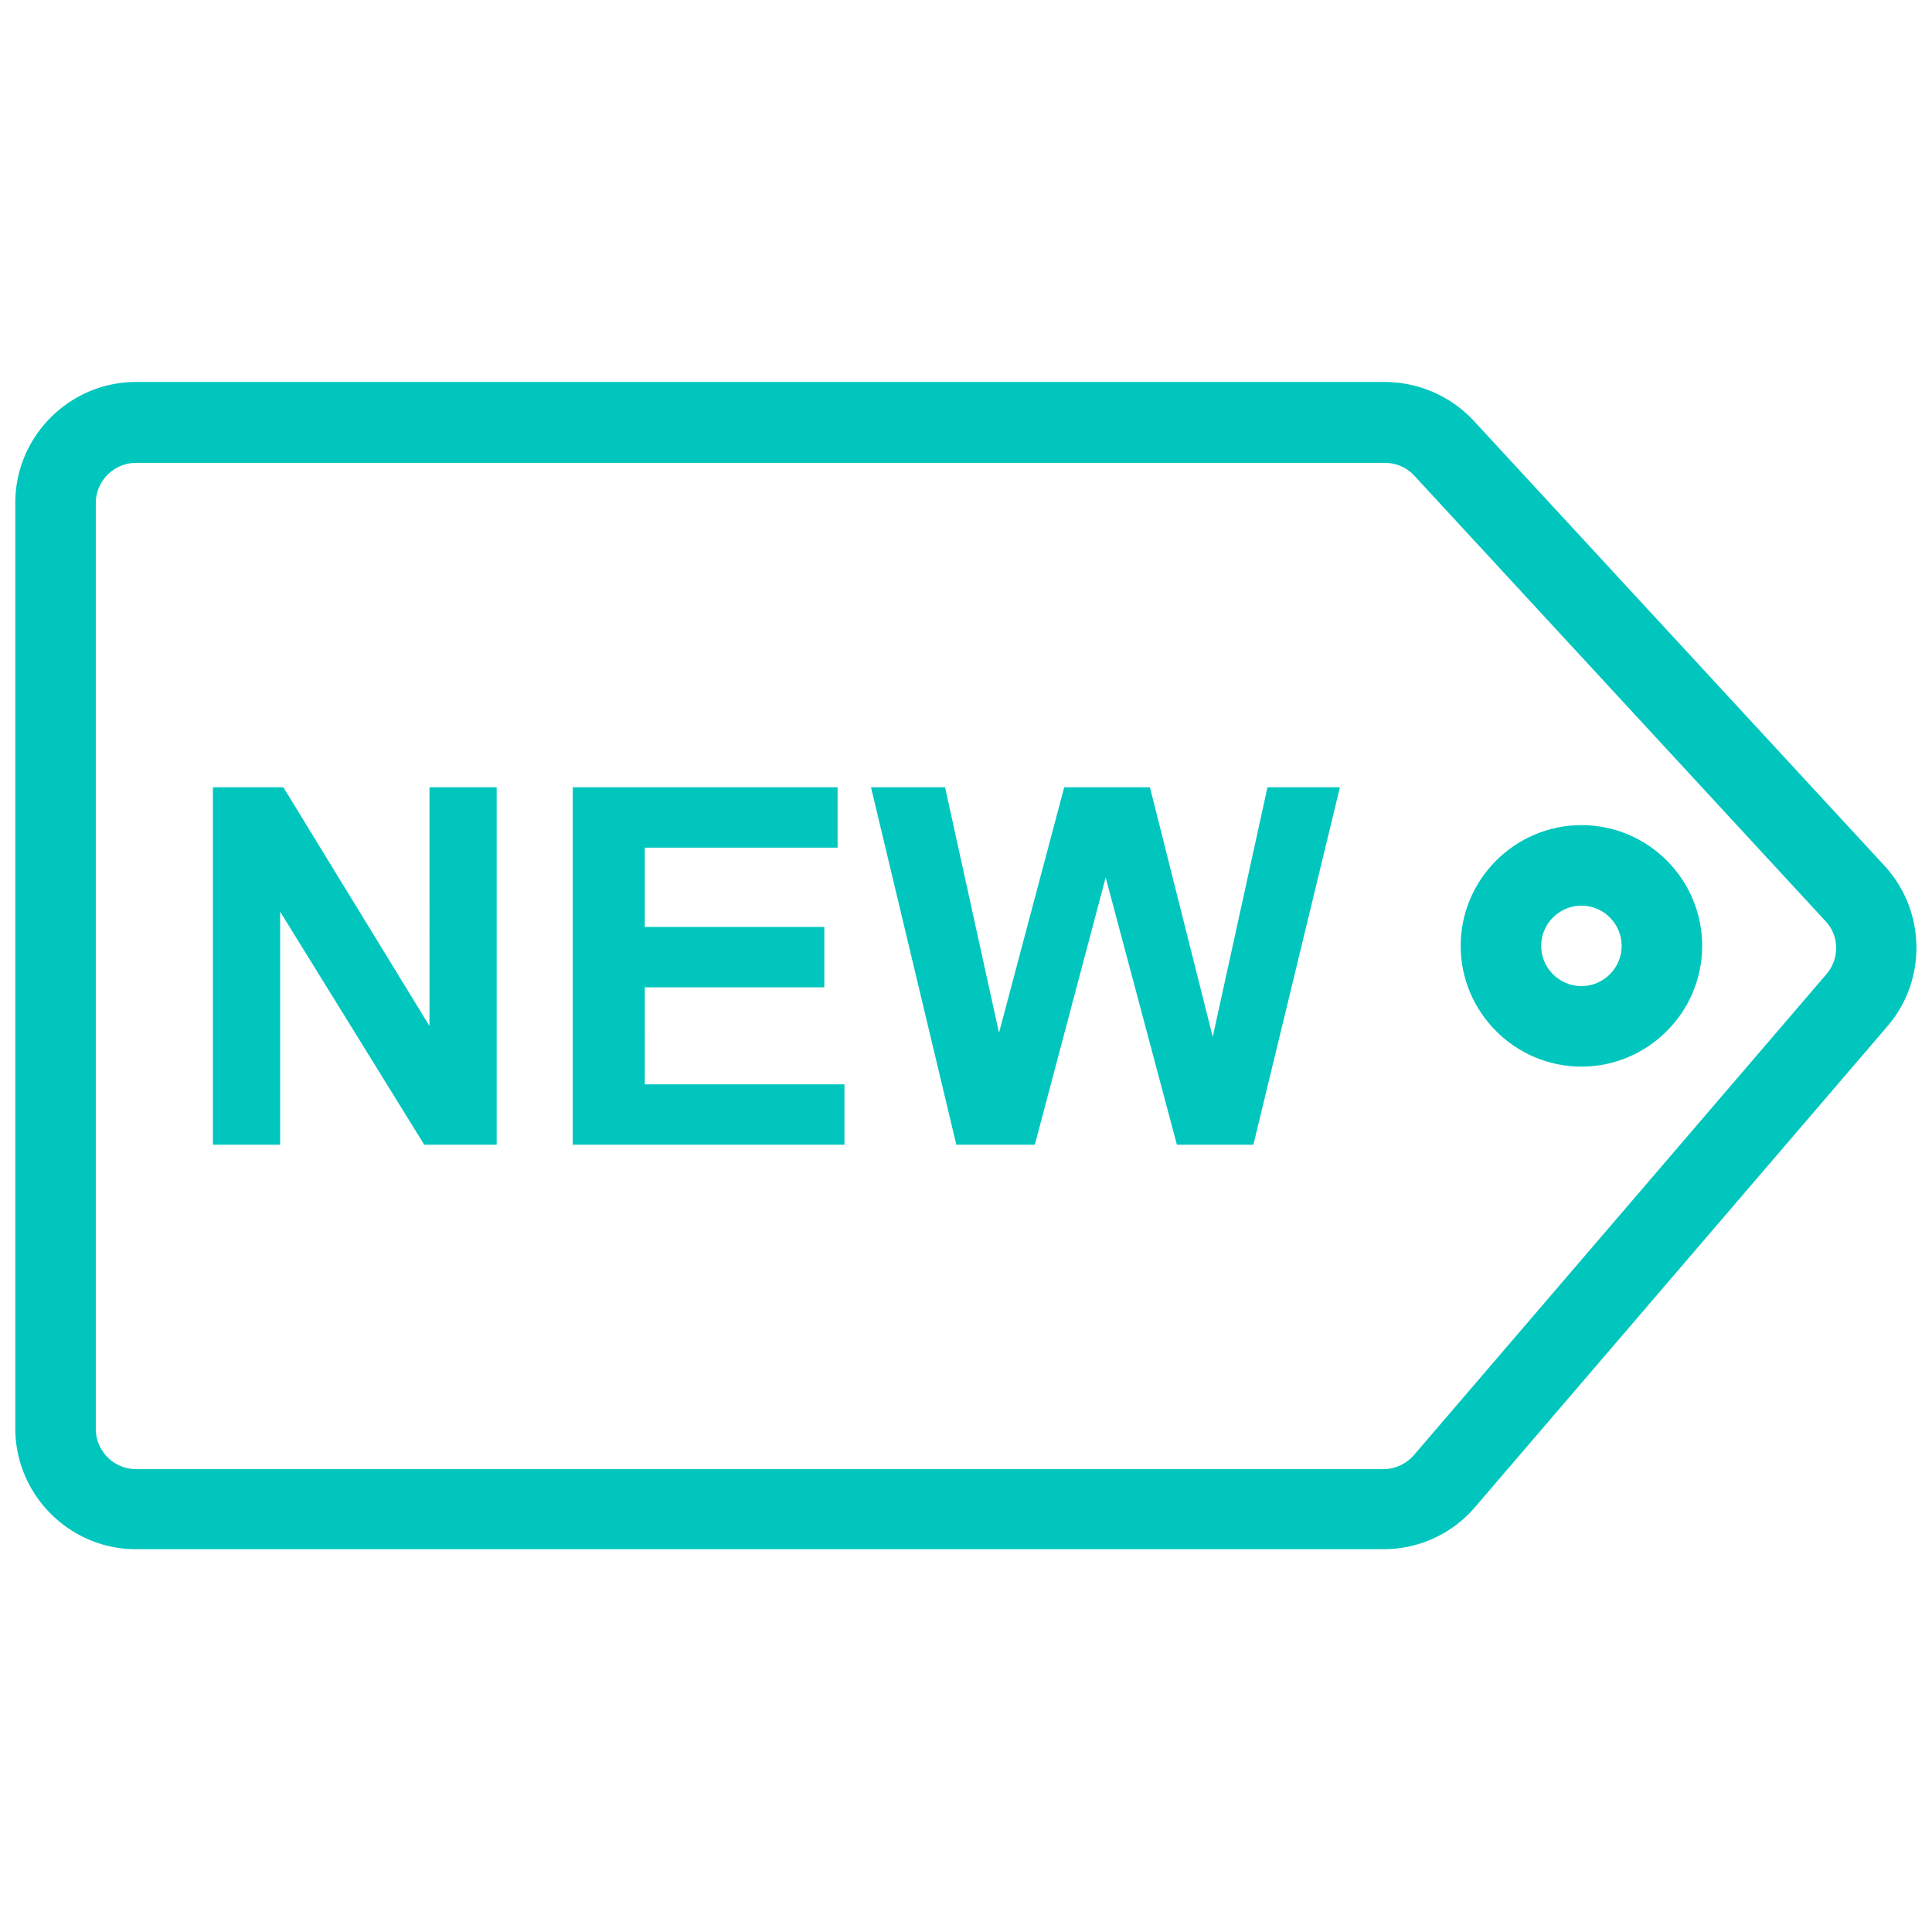
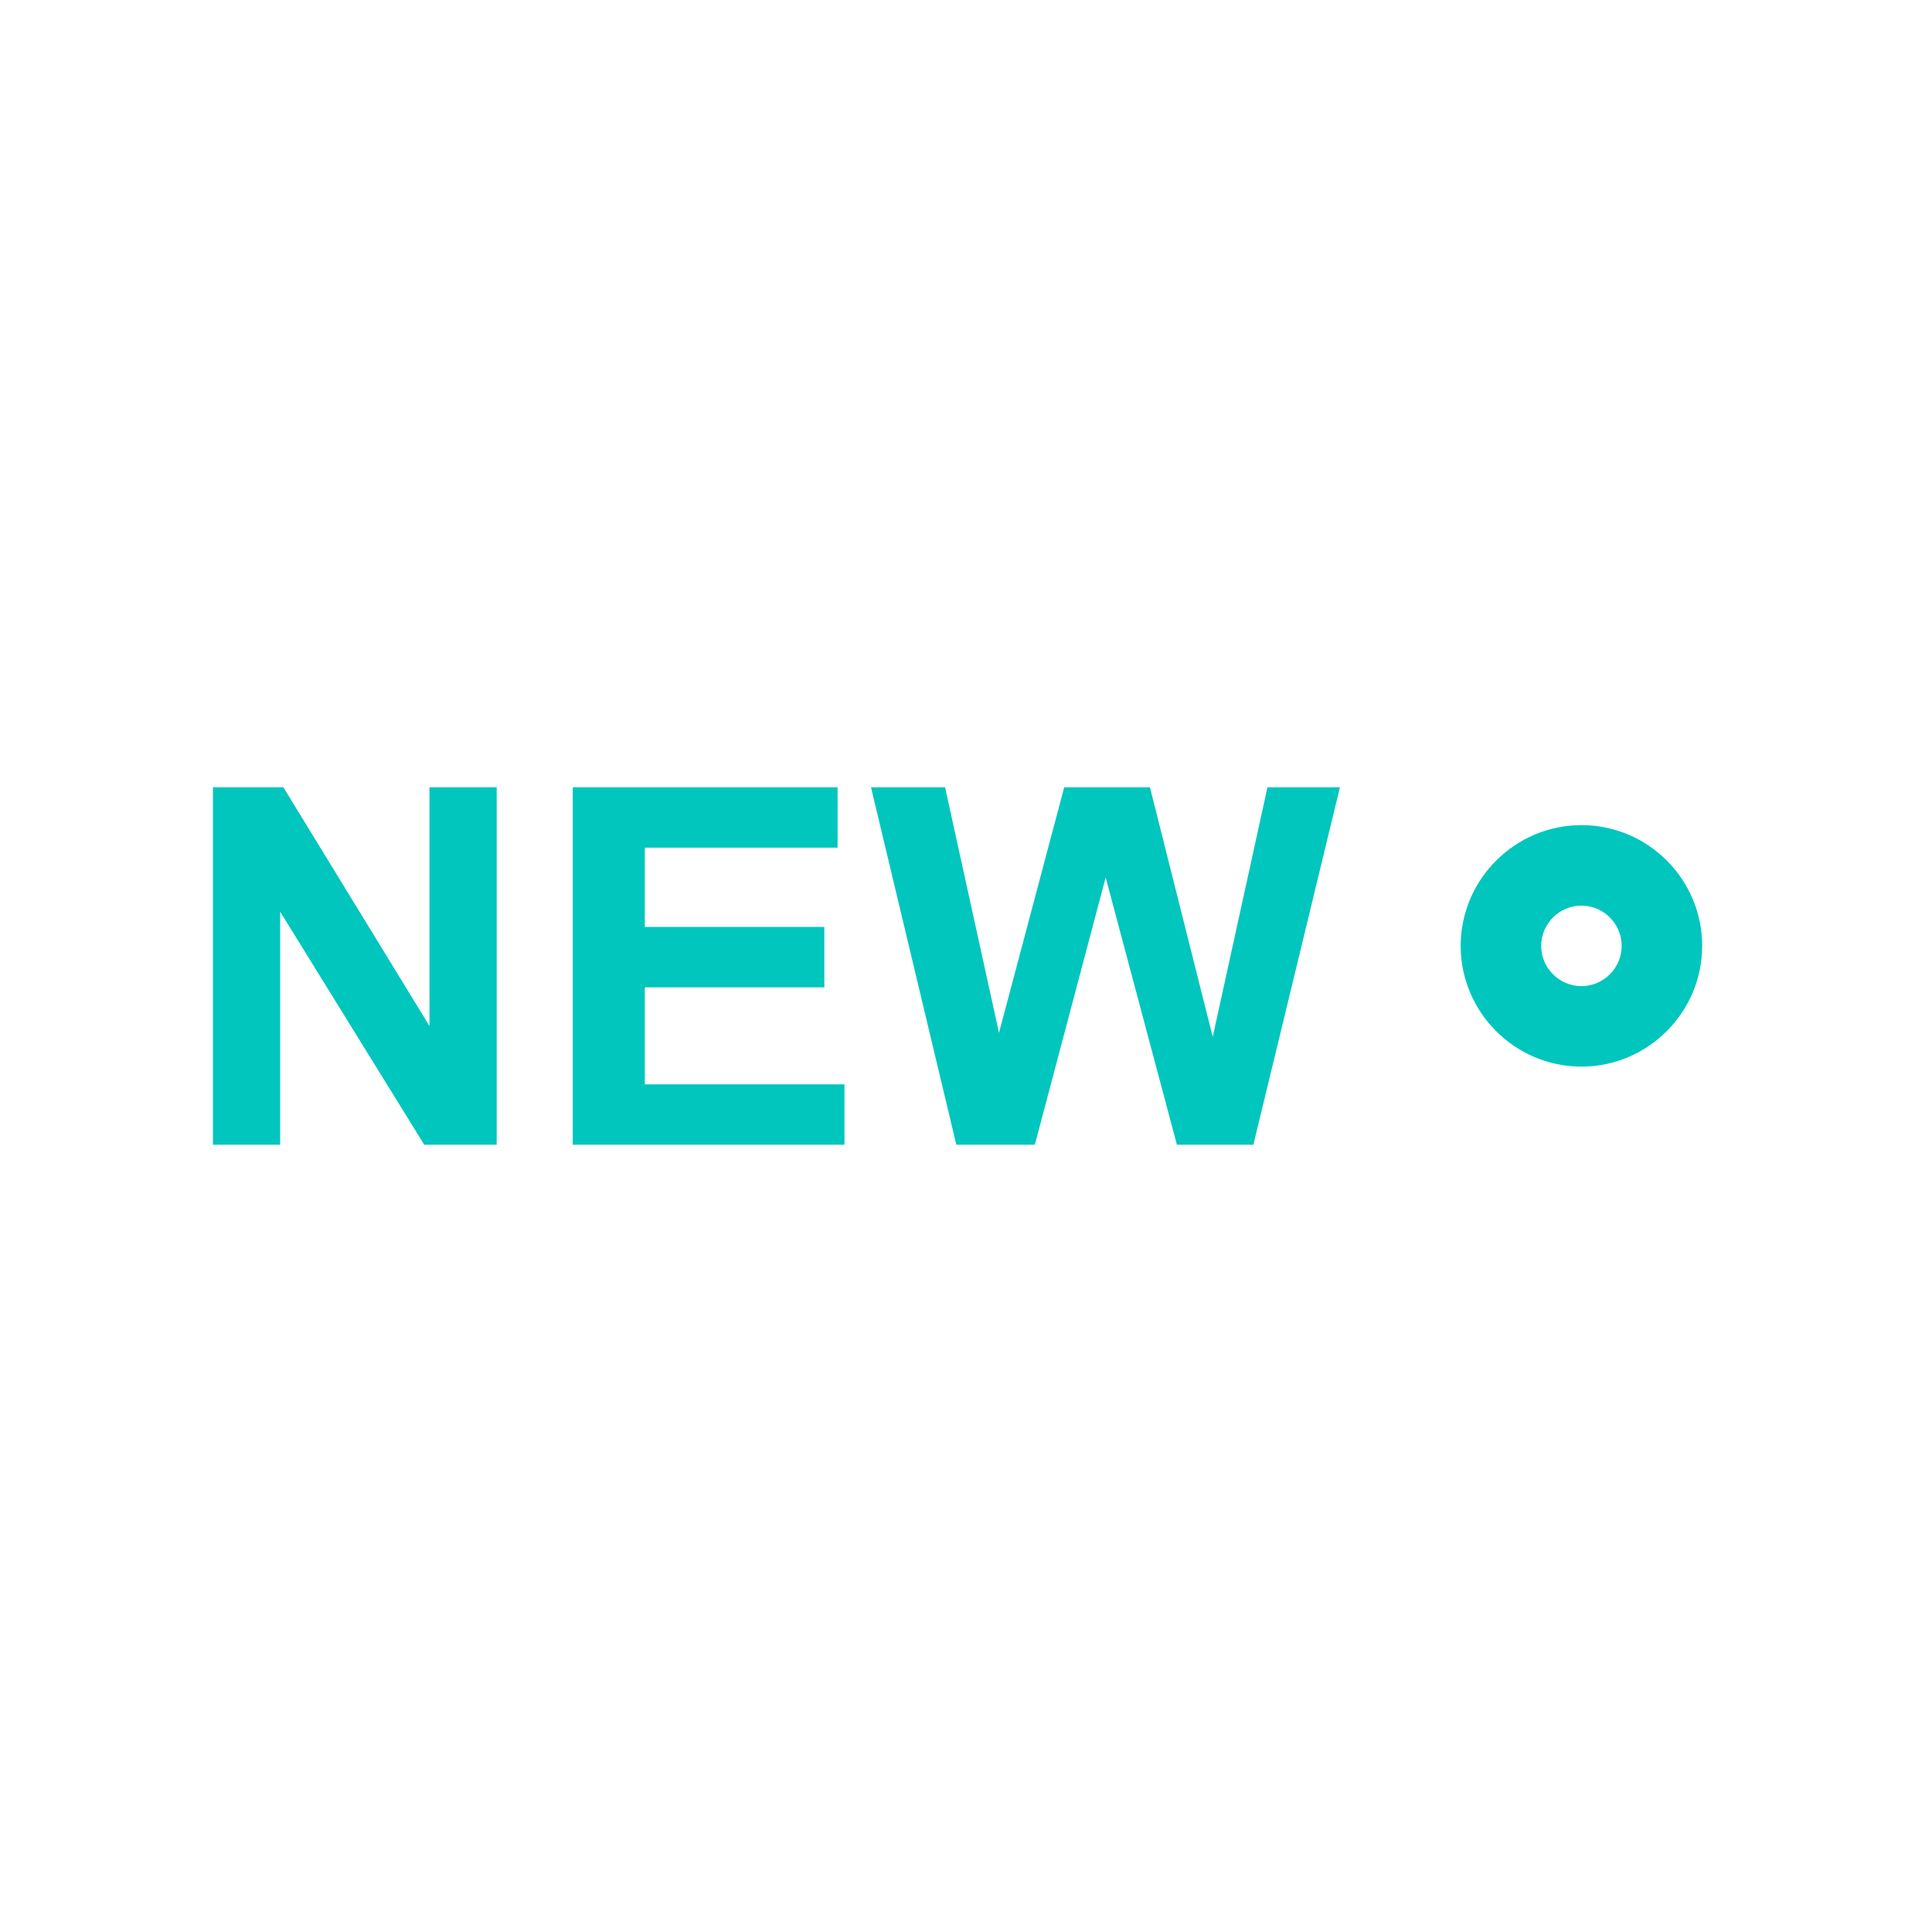
<svg xmlns="http://www.w3.org/2000/svg" width="512" height="512" x="0" y="0" viewBox="0 0 48 48" style="enable-background:new 0 0 512 512" xml:space="preserve">
  <g>
    <g fill="#010101">
-       <path d="m46.82 21.51-10.2-11.05a3.03 3.03 0 0 0-2.2-.97H3.38c-1.65 0-3 1.35-3 3v23c0 1.65 1.35 3 3 3h30.99c.88 0 1.71-.38 2.28-1.05L46.89 25.5c.99-1.15.96-2.87-.07-3.99zm-1.44 2.69L35.13 36.15c-.19.22-.47.35-.76.35H3.38c-.55 0-1-.45-1-1v-23c0-.55.45-1 1-1h31.03c.28 0 .55.12.73.32l10.2 11.05c.36.37.37.94.04 1.33z" fill="#00c6bd" opacity="1" data-original="#010101" />
      <path d="M39.29 20.5c-1.65 0-3 1.35-3 3s1.35 3 3 3 3-1.35 3-3-1.34-3-3-3zm0 4c-.55 0-1-.45-1-1s.45-1 1-1 1 .45 1 1-.45 1-1 1zM10.67 25.49l-3.63-5.93H5.29v8.88h1.67v-5.79l3.58 5.79h1.8v-8.88h-1.67zM16.02 24.53h4.46v-1.5h-4.46v-1.97h4.79v-1.5h-6.58v8.88h6.75v-1.5h-4.96zM30.13 25.76l-1.56-6.2h-2.13l-1.62 6.1-1.34-6.1h-1.84l2.12 8.88h1.95l1.76-6.64 1.77 6.64h1.9l2.15-8.88h-1.8z" fill="#00c6bd" opacity="1" data-original="#010101" />
    </g>
  </g>
</svg>